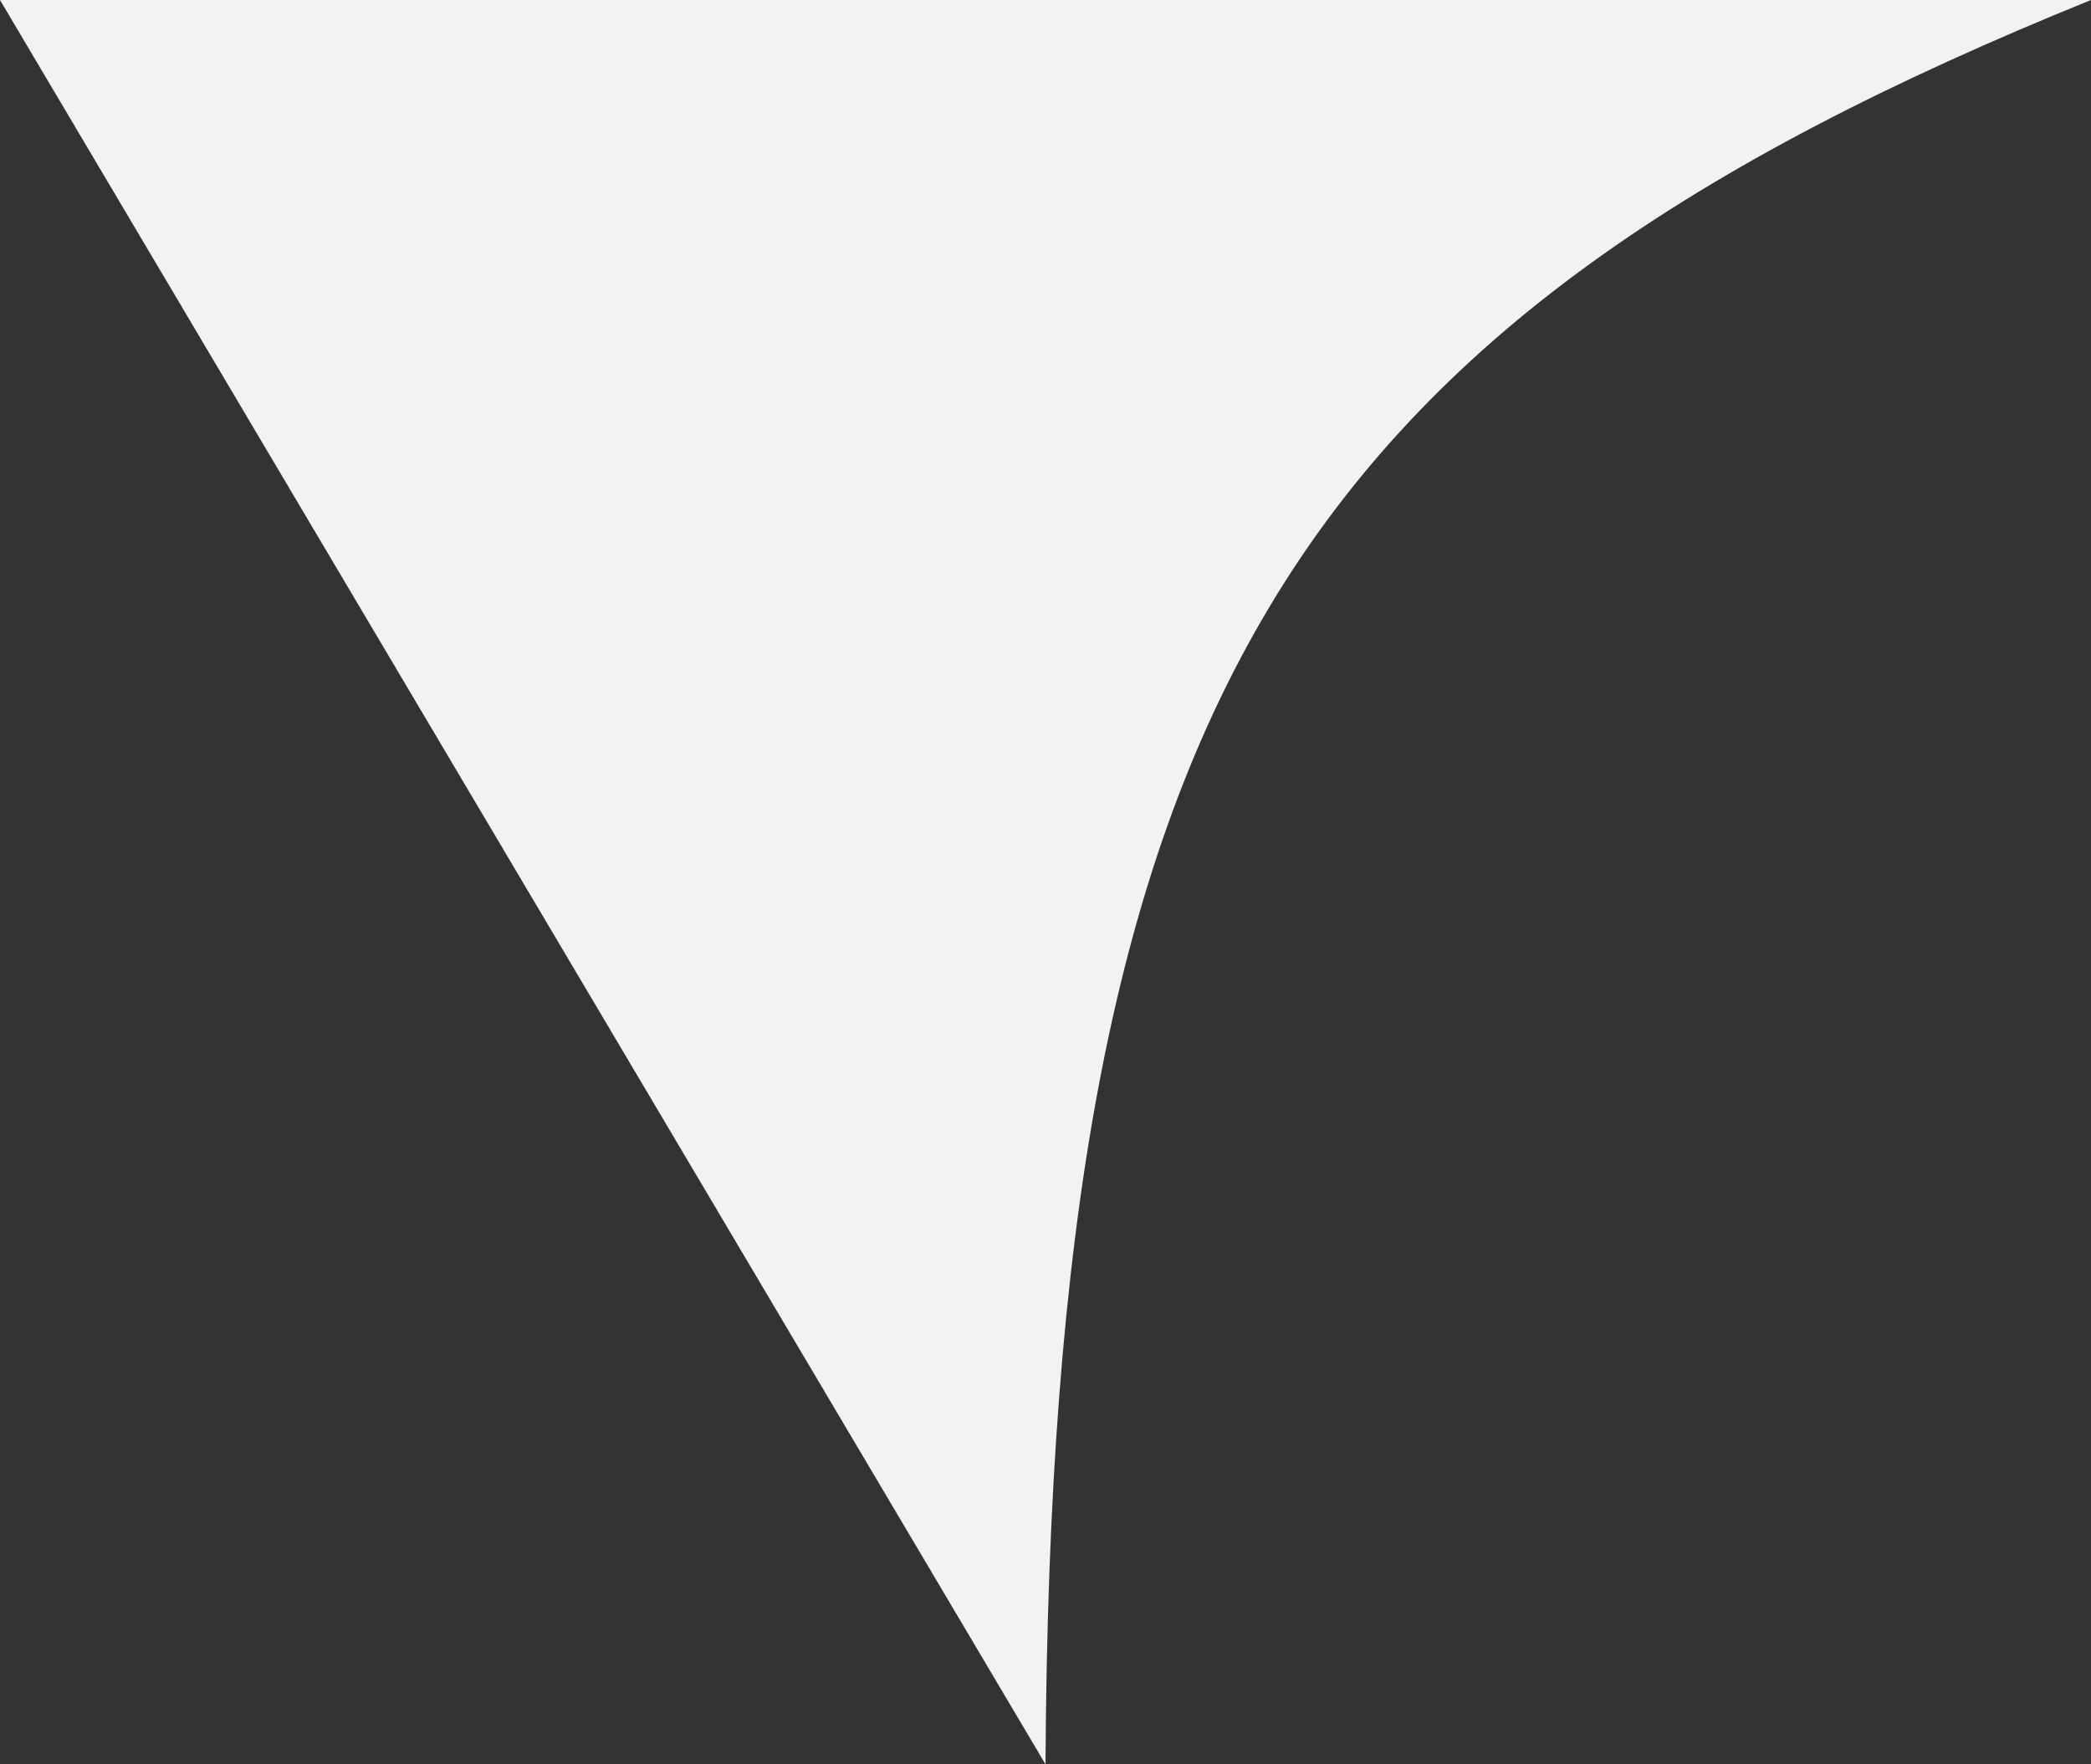
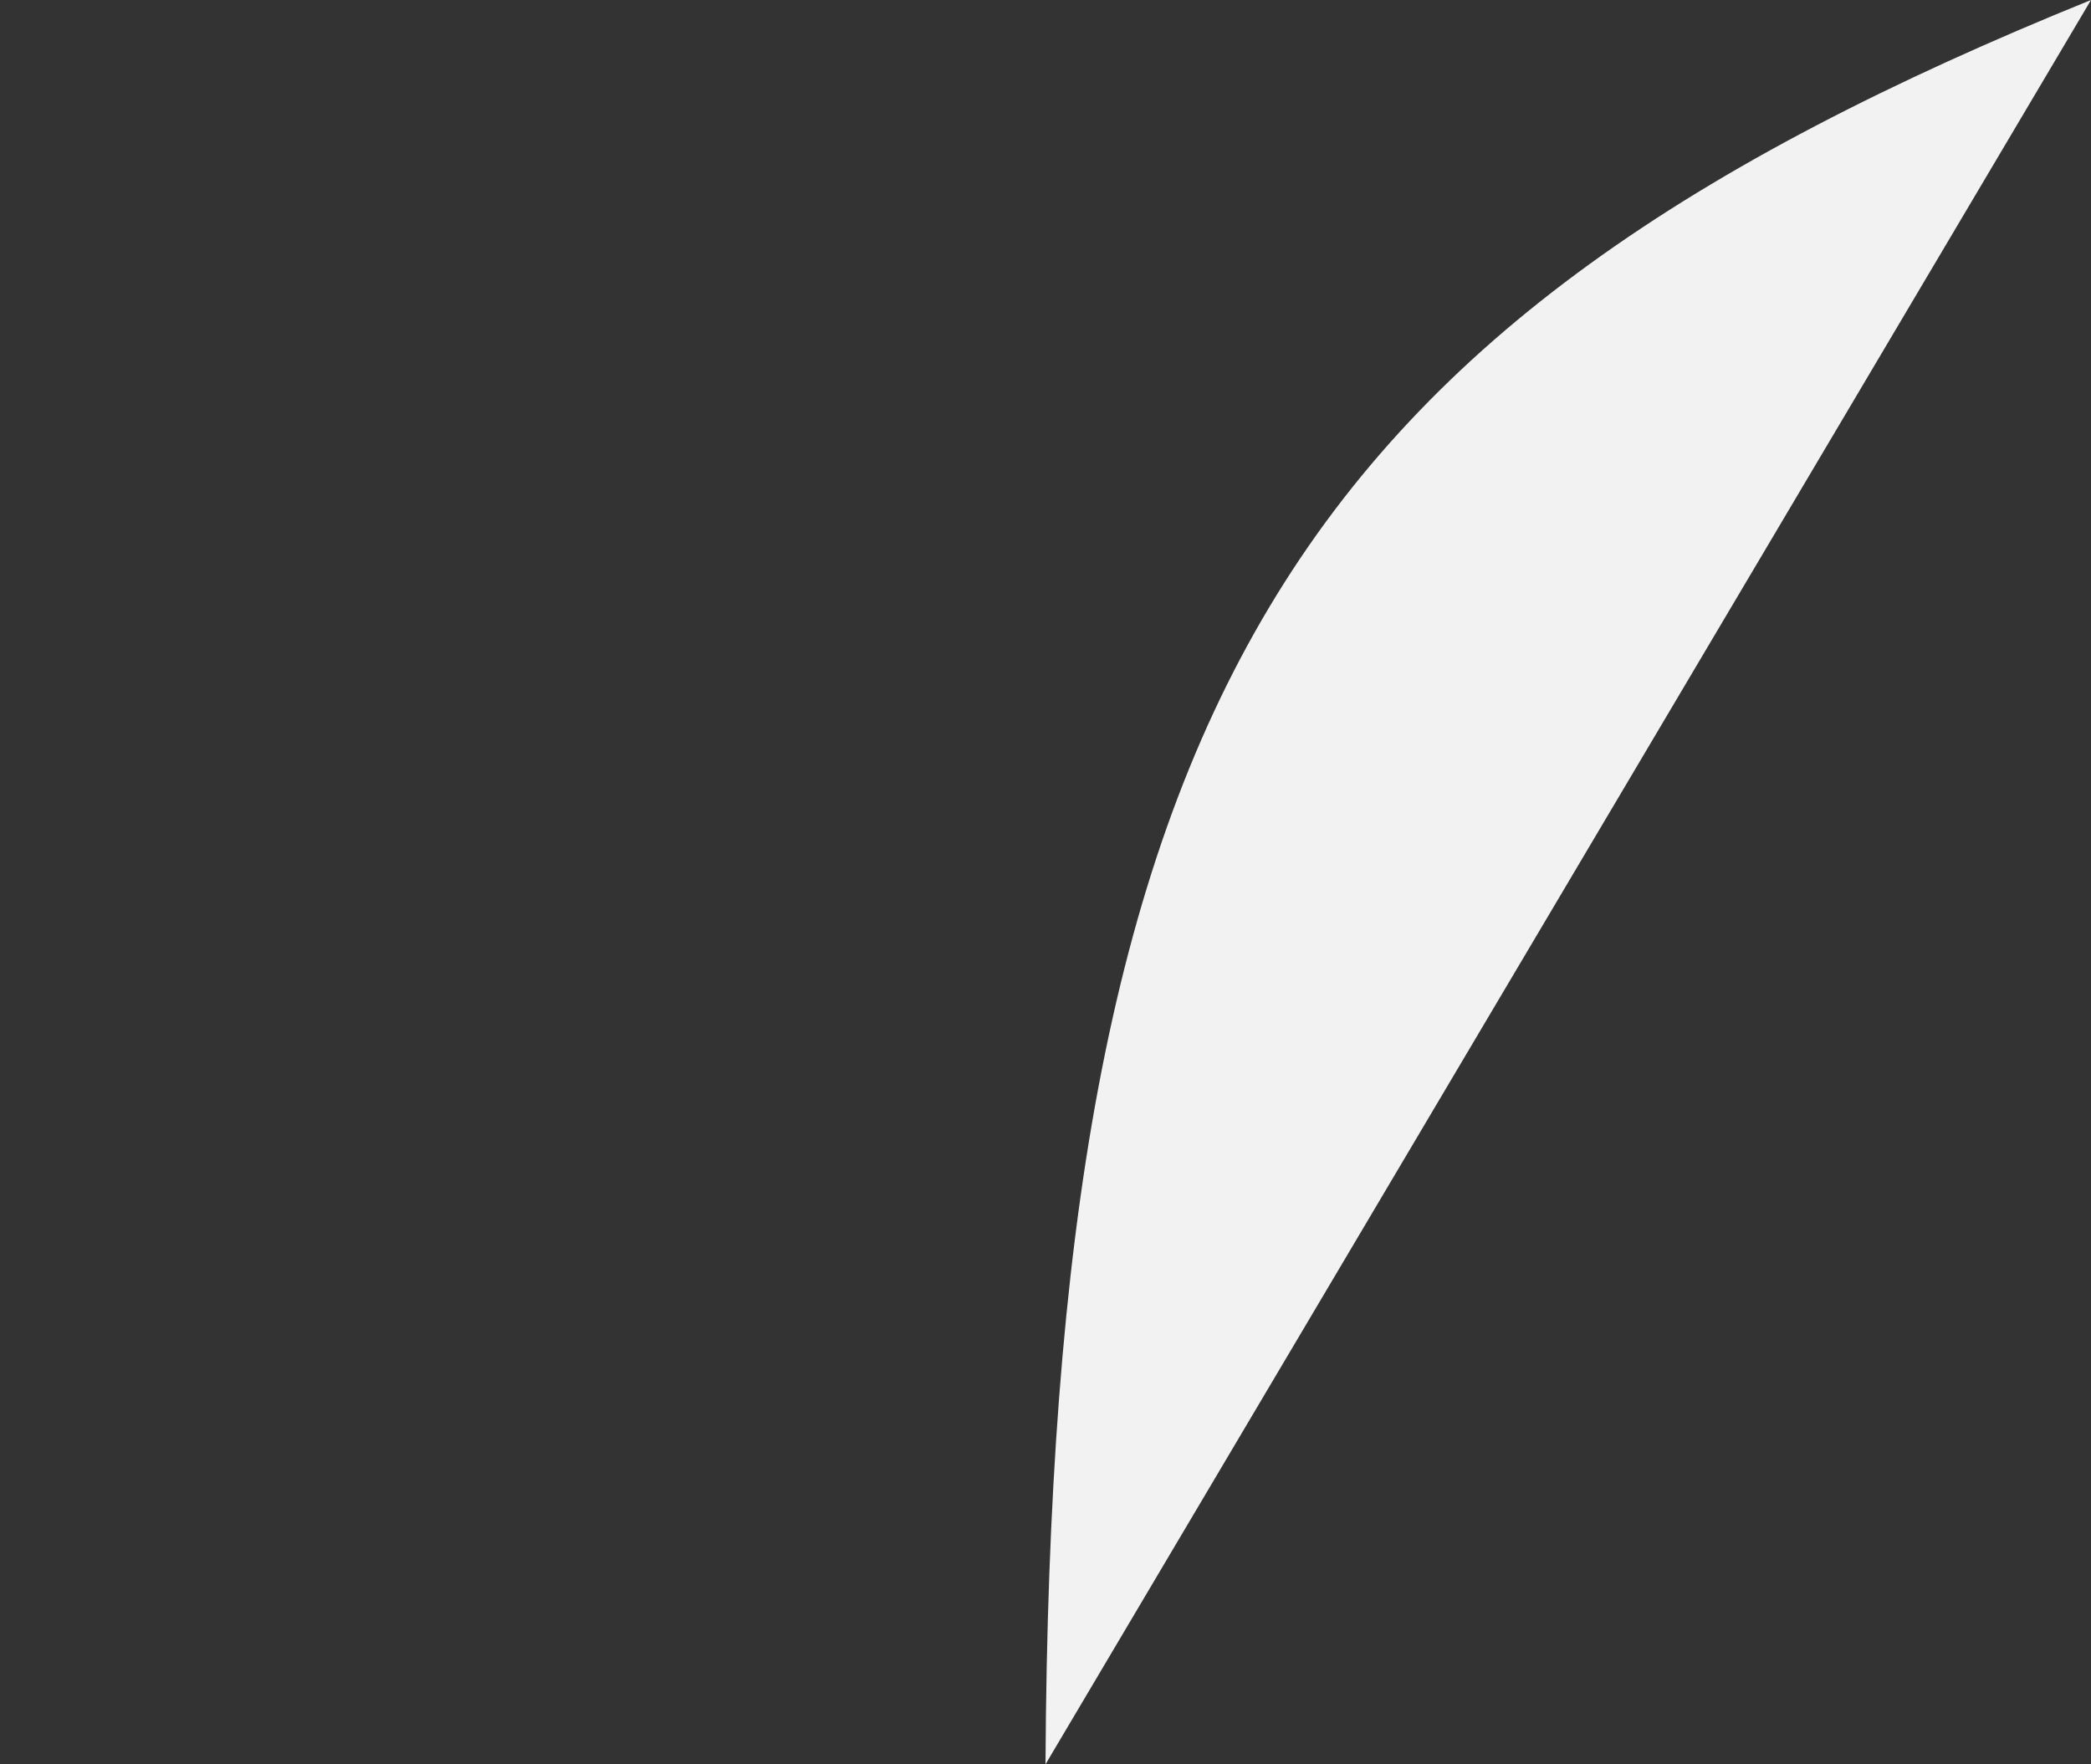
<svg xmlns="http://www.w3.org/2000/svg" width="32" height="27" viewBox="0 0 32 27" fill="none">
  <rect x="0" y="0" width="32" height="27" fill="#333333" stroke="none" />
-   <path d="M16 27C16.085 10.8 19.716 4.974 32 1.59053e-06L2.36042e-06 -1.20699e-06L16 27Z" fill="#F2F2F2" />
+   <path d="M16 27C16.085 10.8 19.716 4.974 32 1.59053e-06L16 27Z" fill="#F2F2F2" />
</svg>